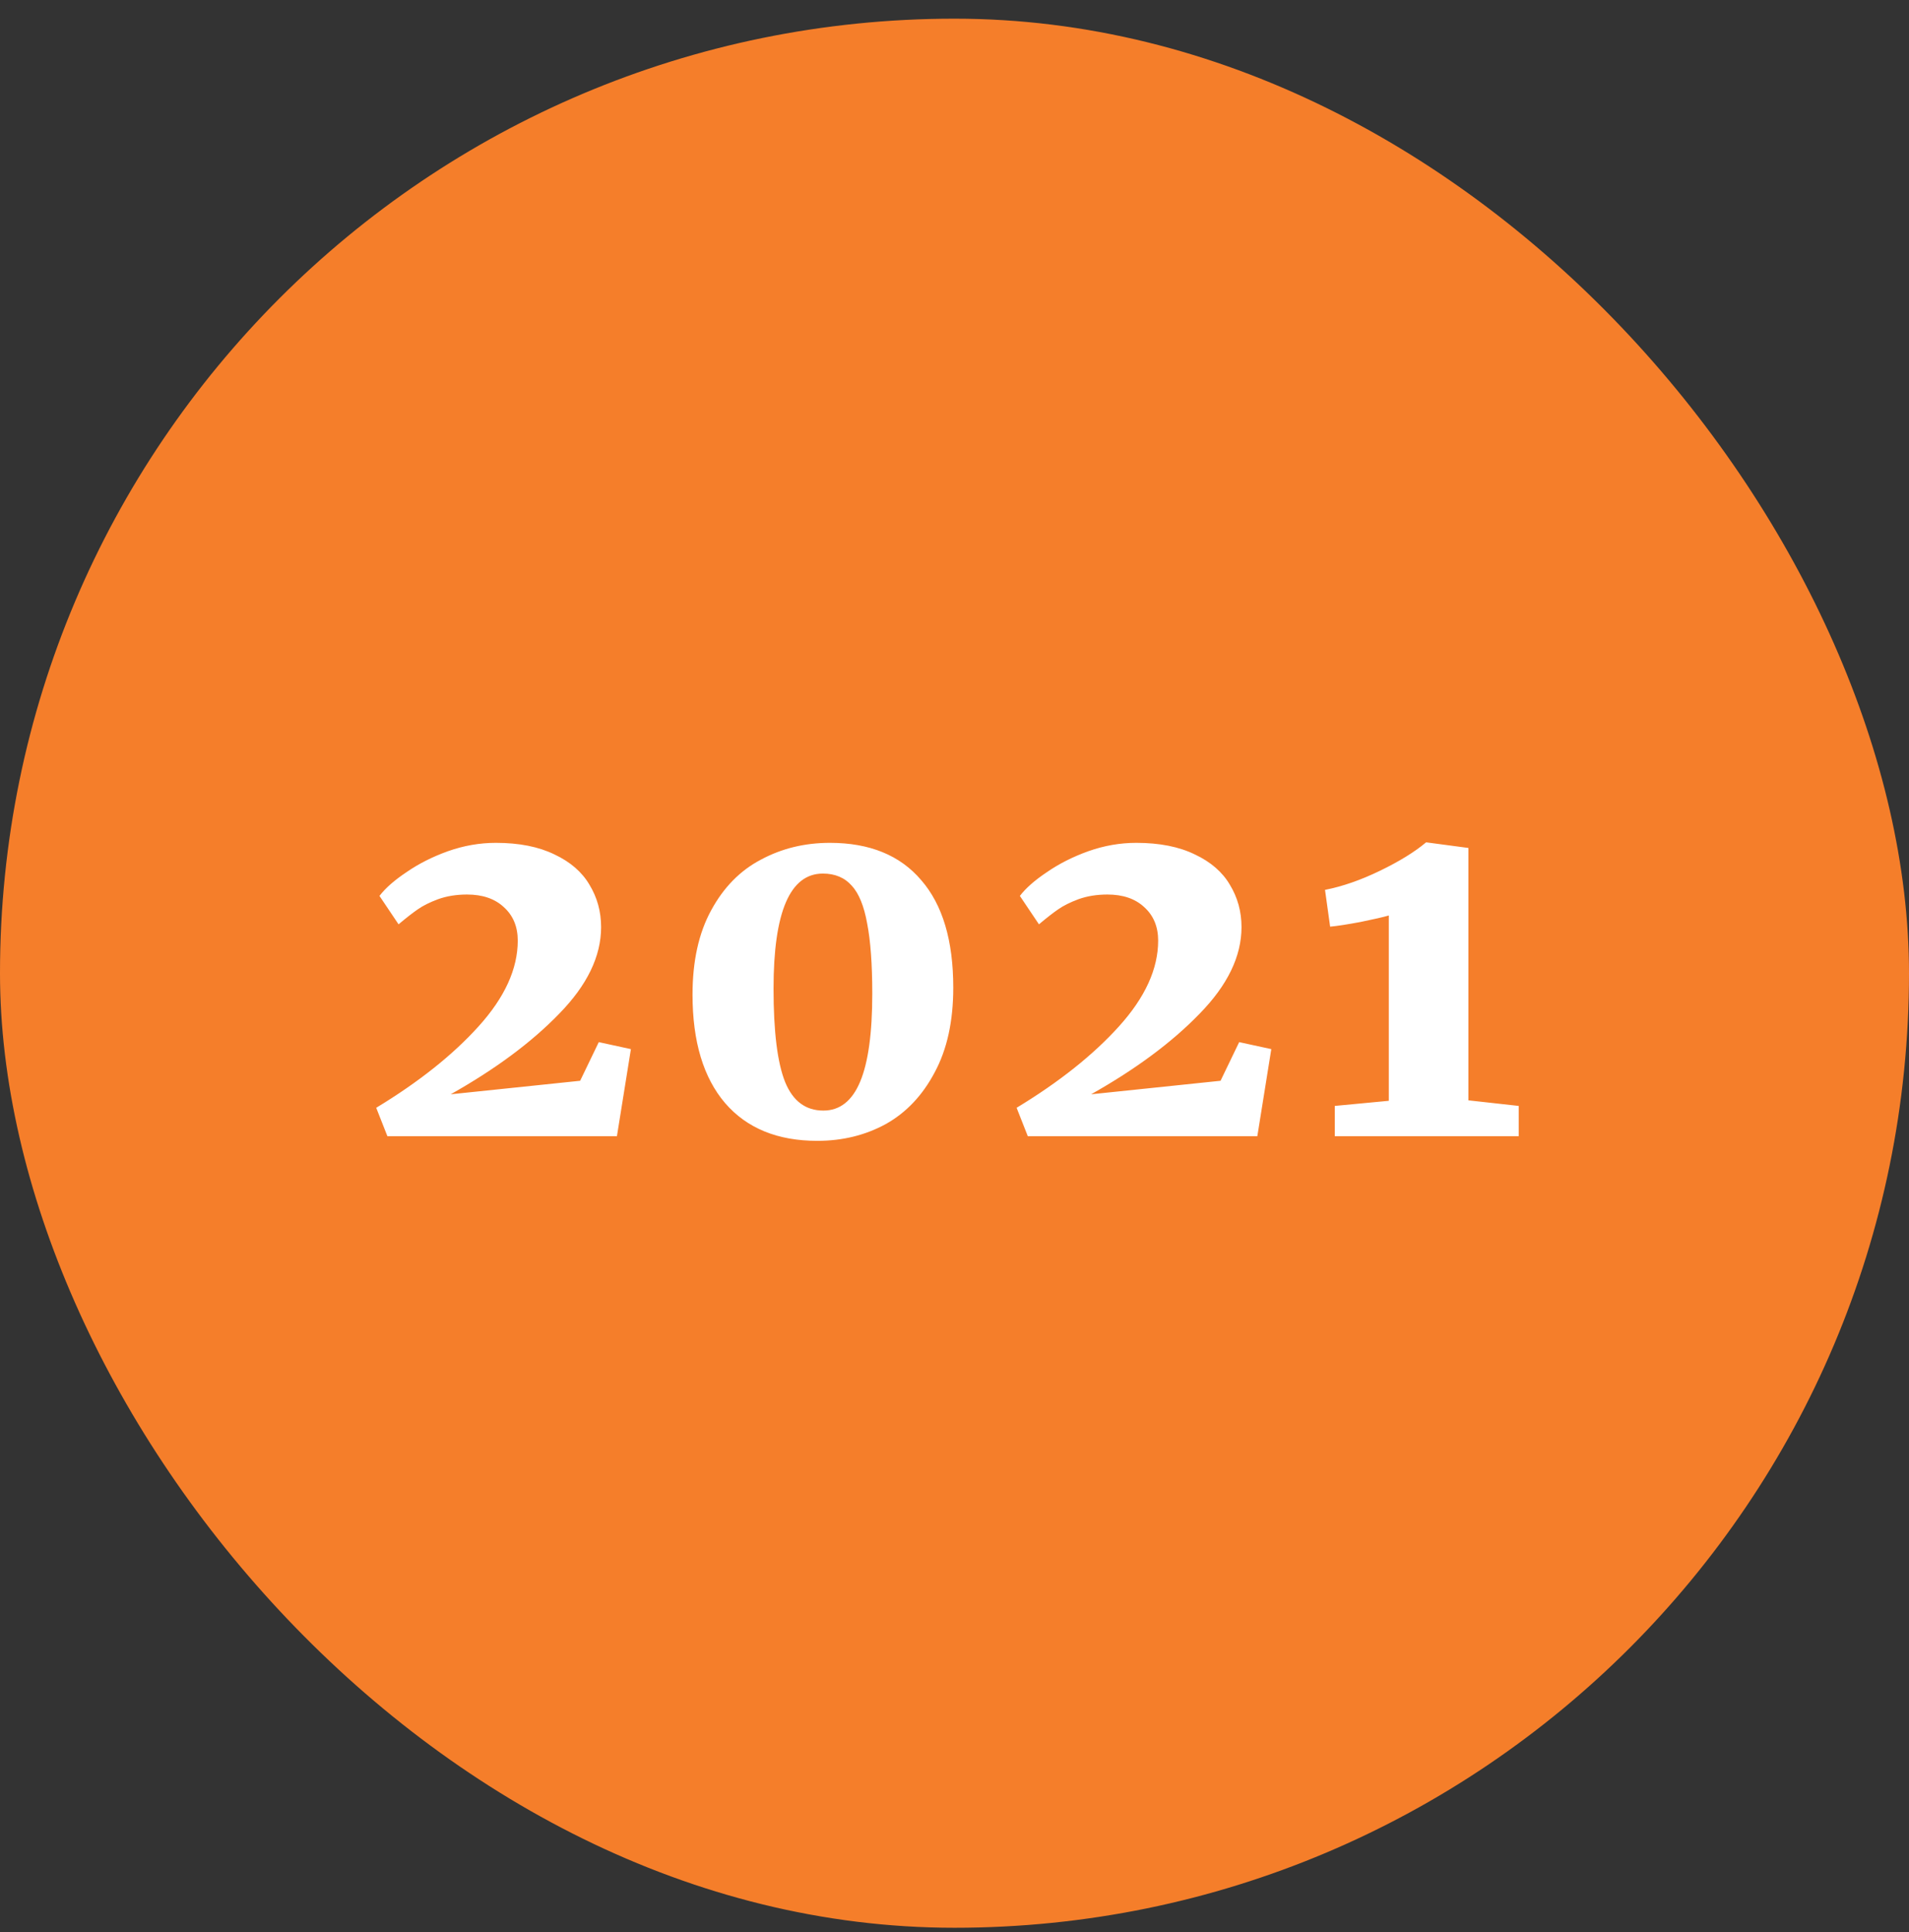
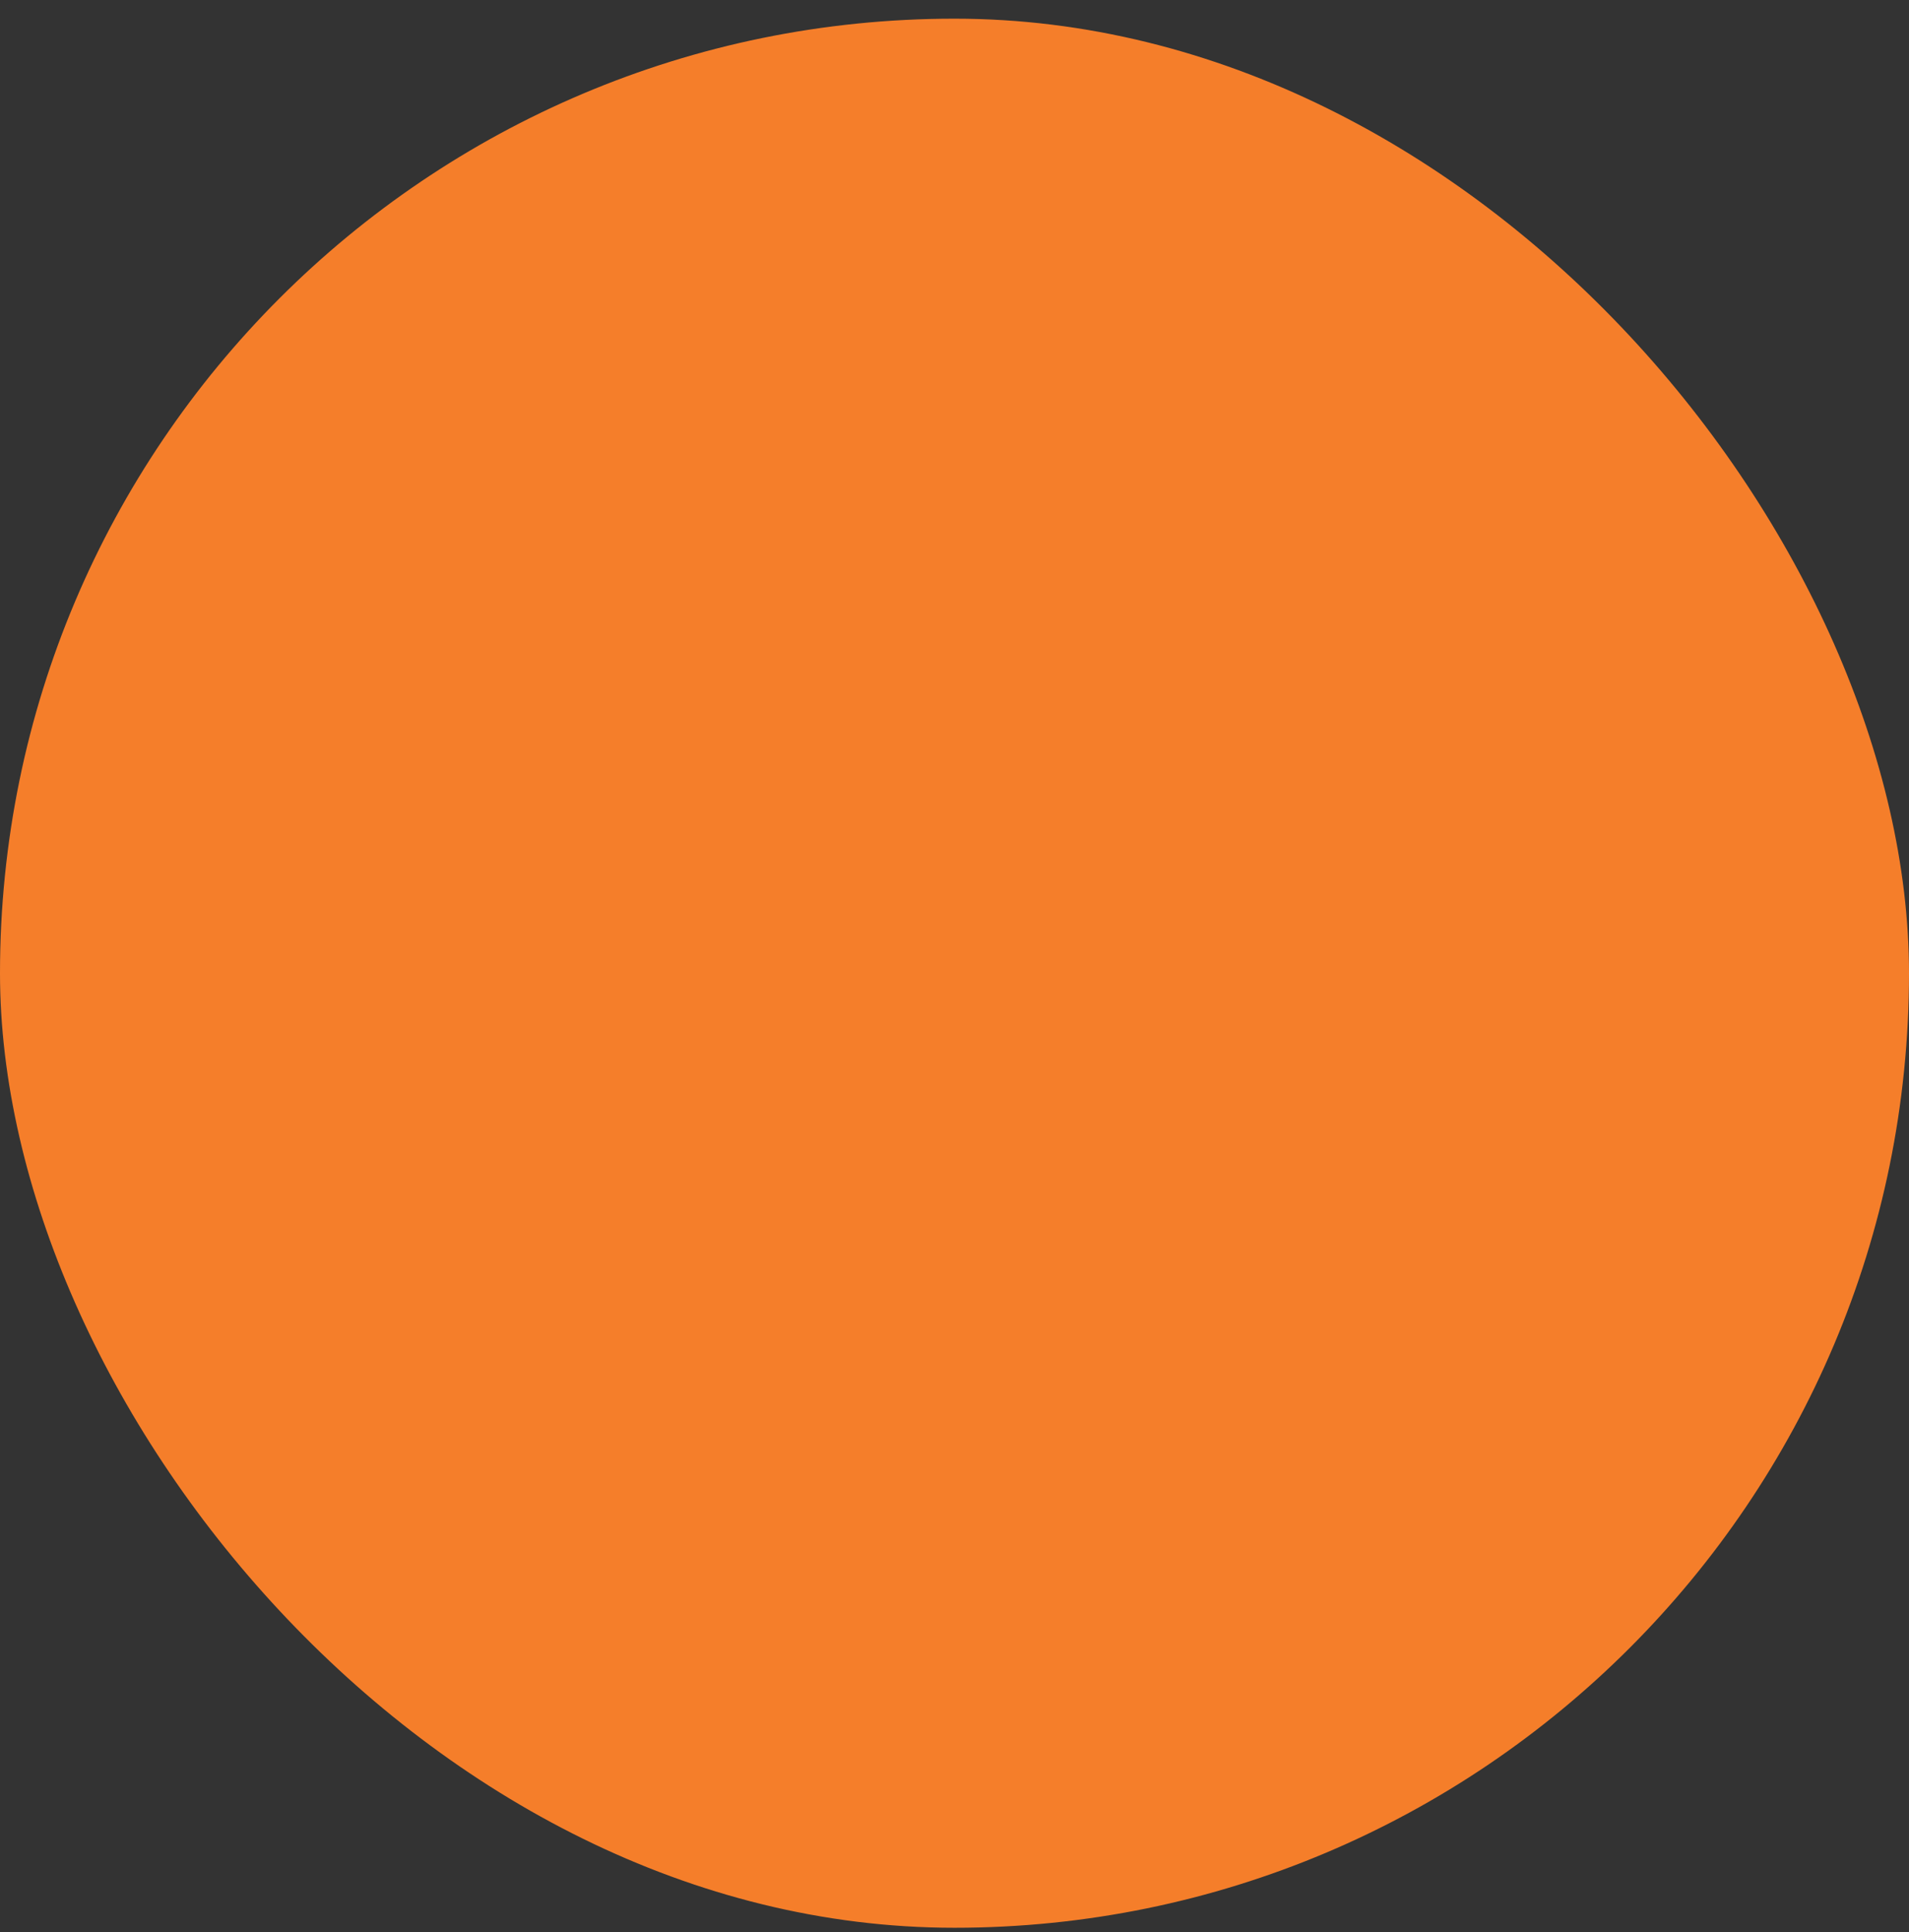
<svg xmlns="http://www.w3.org/2000/svg" width="82" height="83" viewBox="0 0 82 83" fill="none">
  <rect x="0" y="0" width="82" height="83" fill="#333333" stroke="none" />
  <rect y="0.802" width="82" height="82" rx="41" fill="#F57E2A" />
-   <path d="M16.16 47.582C17.987 46.476 19.453 45.309 20.56 44.082C21.68 42.842 22.24 41.616 22.24 40.402C22.24 39.802 22.04 39.322 21.64 38.962C21.253 38.602 20.727 38.422 20.06 38.422C19.607 38.422 19.193 38.489 18.82 38.622C18.46 38.756 18.167 38.902 17.94 39.062C17.727 39.209 17.453 39.422 17.12 39.702L16.3 38.482C16.553 38.149 16.94 37.809 17.46 37.462C17.98 37.102 18.573 36.802 19.24 36.562C19.92 36.322 20.607 36.202 21.3 36.202C22.3 36.202 23.14 36.369 23.82 36.702C24.5 37.022 25 37.456 25.32 38.002C25.653 38.549 25.82 39.156 25.82 39.822C25.82 41.076 25.22 42.316 24.02 43.542C22.833 44.769 21.28 45.922 19.36 47.002L24.92 46.422L25.72 44.762L27.1 45.062L26.5 48.802H16.64L16.16 47.582ZM35.108 49.002C33.401 49.002 32.081 48.462 31.148 47.382C30.214 46.289 29.747 44.736 29.747 42.722C29.747 41.282 30.014 40.076 30.547 39.102C31.081 38.116 31.794 37.389 32.688 36.922C33.581 36.442 34.568 36.202 35.648 36.202C37.354 36.202 38.661 36.736 39.568 37.802C40.487 38.856 40.947 40.396 40.947 42.422C40.947 43.862 40.681 45.076 40.148 46.062C39.627 47.049 38.928 47.789 38.047 48.282C37.167 48.762 36.188 49.002 35.108 49.002ZM35.367 47.702C36.074 47.702 36.601 47.289 36.947 46.462C37.294 45.636 37.468 44.376 37.468 42.682C37.468 41.416 37.394 40.409 37.248 39.662C37.114 38.916 36.894 38.376 36.587 38.042C36.281 37.696 35.867 37.522 35.347 37.522C33.934 37.522 33.227 39.169 33.227 42.462C33.227 44.316 33.394 45.656 33.727 46.482C34.061 47.296 34.608 47.702 35.367 47.702ZM43.668 47.582C45.495 46.476 46.961 45.309 48.068 44.082C49.188 42.842 49.748 41.616 49.748 40.402C49.748 39.802 49.548 39.322 49.148 38.962C48.761 38.602 48.234 38.422 47.568 38.422C47.114 38.422 46.701 38.489 46.328 38.622C45.968 38.756 45.675 38.902 45.448 39.062C45.234 39.209 44.961 39.422 44.628 39.702L43.808 38.482C44.061 38.149 44.448 37.809 44.968 37.462C45.488 37.102 46.081 36.802 46.748 36.562C47.428 36.322 48.114 36.202 48.808 36.202C49.808 36.202 50.648 36.369 51.328 36.702C52.008 37.022 52.508 37.456 52.828 38.002C53.161 38.549 53.328 39.156 53.328 39.822C53.328 41.076 52.728 42.316 51.528 43.542C50.341 44.769 48.788 45.922 46.868 47.002L52.428 46.422L53.228 44.762L54.608 45.062L54.008 48.802H44.148L43.668 47.582ZM59.655 39.322C59.429 39.389 59.022 39.482 58.435 39.602C57.862 39.709 57.429 39.776 57.135 39.802L56.915 38.222C57.662 38.076 58.449 37.802 59.275 37.402C60.102 37.002 60.762 36.596 61.255 36.182H61.275L63.075 36.422V47.262L65.235 47.502V48.802H57.335V47.502L59.655 47.282V39.322Z" fill="white" />
</svg>